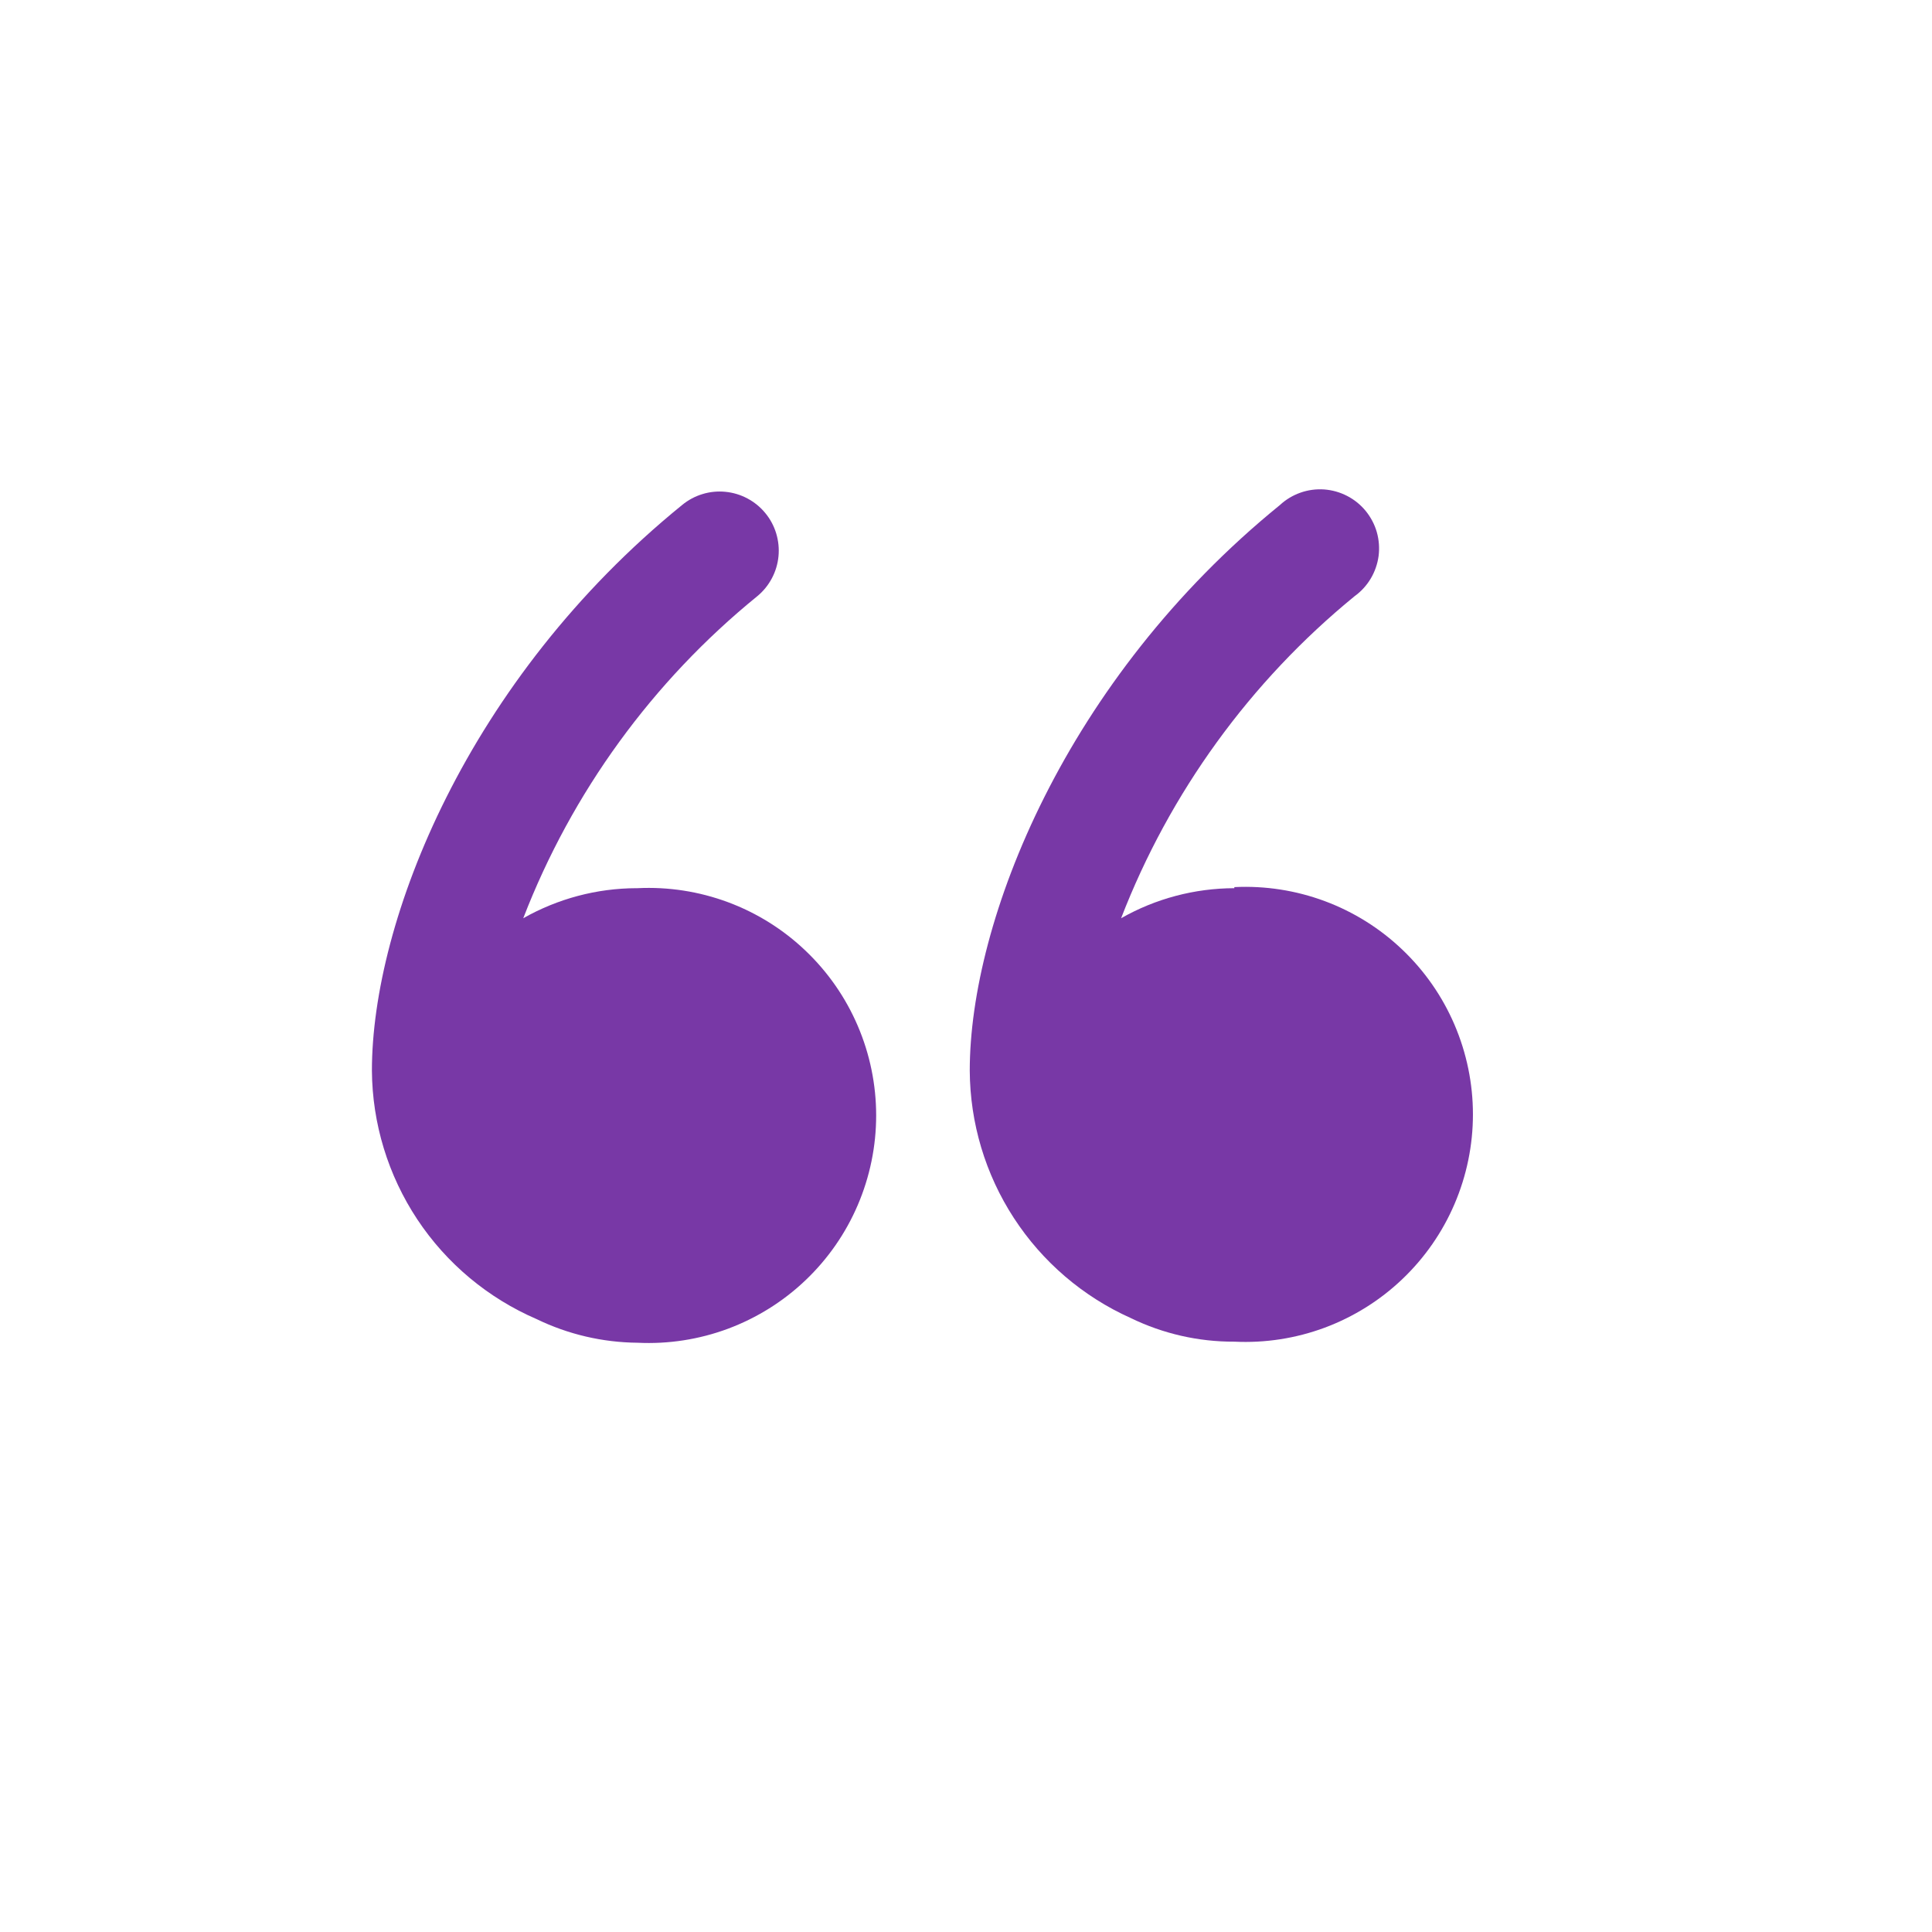
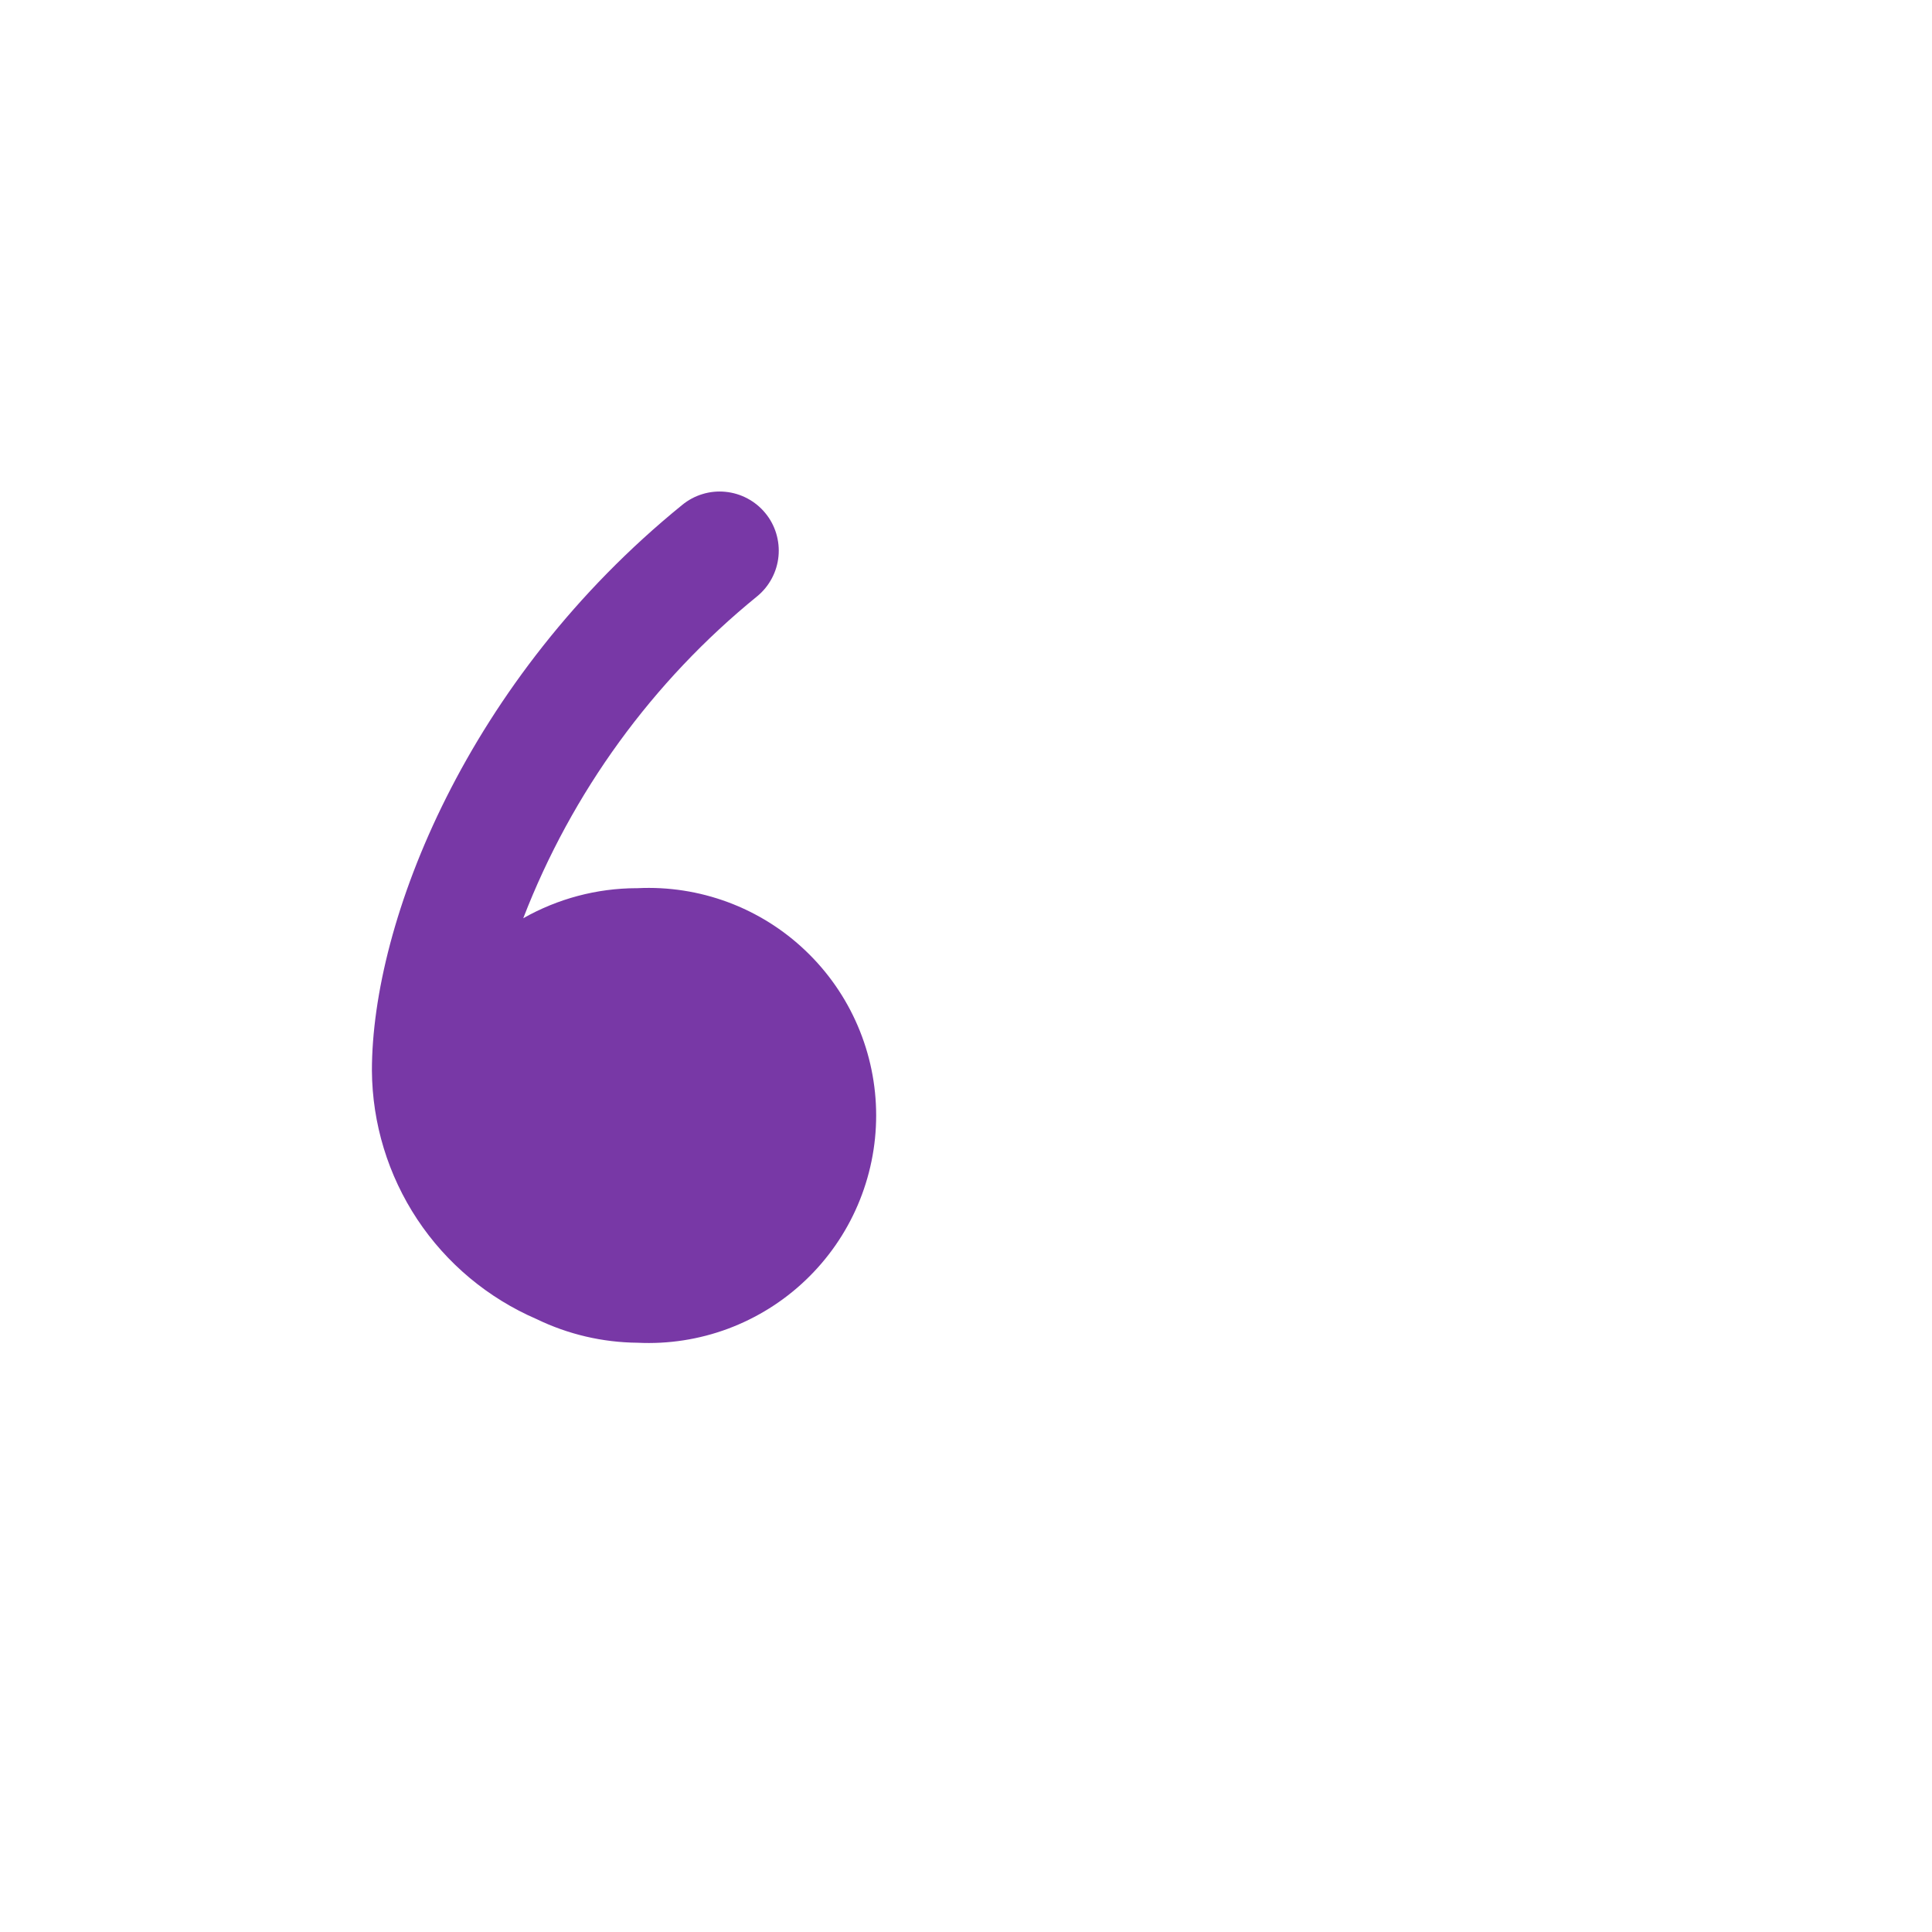
<svg xmlns="http://www.w3.org/2000/svg" width="36" height="36" viewBox="0 0 36 36" fill="none">
-   <path d="M11.86 16.55C11.12 16.552 10.394 16.745 9.75 17.11C10.656 14.764 12.159 12.696 14.11 11.11C14.222 11.018 14.314 10.905 14.382 10.777C14.45 10.65 14.492 10.51 14.506 10.366C14.52 10.222 14.505 10.077 14.463 9.938C14.421 9.8 14.352 9.671 14.26 9.56C14.168 9.448 14.055 9.356 13.927 9.288C13.8 9.22 13.66 9.178 13.516 9.164C13.372 9.15 13.227 9.164 13.088 9.207C12.95 9.249 12.822 9.318 12.71 9.41C8.71 12.66 6.93 17.16 6.93 19.95C6.937 20.936 7.231 21.899 7.776 22.722C8.321 23.544 9.094 24.189 10 24.58C10.586 24.864 11.228 25.014 11.88 25.02C12.453 25.048 13.027 24.959 13.565 24.759C14.103 24.558 14.595 24.251 15.01 23.855C15.426 23.459 15.757 22.983 15.983 22.455C16.209 21.927 16.326 21.359 16.326 20.785C16.326 20.211 16.209 19.642 15.983 19.115C15.757 18.587 15.426 18.111 15.01 17.715C14.595 17.319 14.103 17.011 13.565 16.811C13.027 16.611 12.453 16.522 11.88 16.55H11.86Z" fill="#7838A6" />
-   <path d="M23 16.55C22.26 16.552 21.533 16.744 20.89 17.11C21.796 14.767 23.295 12.7 25.24 11.11C25.362 11.022 25.464 10.911 25.541 10.782C25.618 10.653 25.668 10.509 25.688 10.361C25.707 10.212 25.696 10.061 25.655 9.916C25.614 9.772 25.543 9.638 25.448 9.521C25.353 9.405 25.236 9.31 25.102 9.241C24.969 9.172 24.823 9.131 24.673 9.12C24.524 9.11 24.373 9.13 24.232 9.18C24.09 9.23 23.96 9.308 23.85 9.41C19.85 12.66 18.07 17.16 18.07 19.95C18.075 20.925 18.36 21.879 18.892 22.696C19.424 23.514 20.18 24.161 21.07 24.56C21.671 24.852 22.331 25.003 23 25C23.573 25.028 24.147 24.939 24.685 24.739C25.223 24.538 25.715 24.231 26.13 23.835C26.546 23.439 26.877 22.963 27.103 22.435C27.329 21.907 27.446 21.339 27.446 20.765C27.446 20.191 27.329 19.623 27.103 19.095C26.877 18.567 26.546 18.091 26.13 17.695C25.715 17.299 25.223 16.991 24.685 16.791C24.147 16.591 23.573 16.502 23 16.53V16.55Z" fill="#7838A6" />
+   <path d="M11.86 16.55C11.12 16.552 10.394 16.745 9.75 17.11C10.656 14.764 12.159 12.696 14.11 11.11C14.222 11.018 14.314 10.905 14.382 10.777C14.45 10.65 14.492 10.51 14.506 10.366C14.52 10.222 14.505 10.077 14.463 9.938C14.421 9.8 14.352 9.671 14.26 9.56C14.168 9.448 14.055 9.356 13.927 9.288C13.8 9.22 13.66 9.178 13.516 9.164C13.372 9.15 13.227 9.164 13.088 9.207C12.95 9.249 12.822 9.318 12.71 9.41C8.71 12.66 6.93 17.16 6.93 19.95C6.937 20.936 7.231 21.899 7.776 22.722C8.321 23.544 9.094 24.189 10 24.58C10.586 24.864 11.228 25.014 11.88 25.02C12.453 25.048 13.027 24.959 13.565 24.759C14.103 24.558 14.595 24.251 15.01 23.855C15.426 23.459 15.757 22.983 15.983 22.455C16.209 21.927 16.326 21.359 16.326 20.785C16.326 20.211 16.209 19.642 15.983 19.115C15.757 18.587 15.426 18.111 15.01 17.715C14.595 17.319 14.103 17.011 13.565 16.811C13.027 16.611 12.453 16.522 11.88 16.55H11.86" fill="#7838A6" />
</svg>